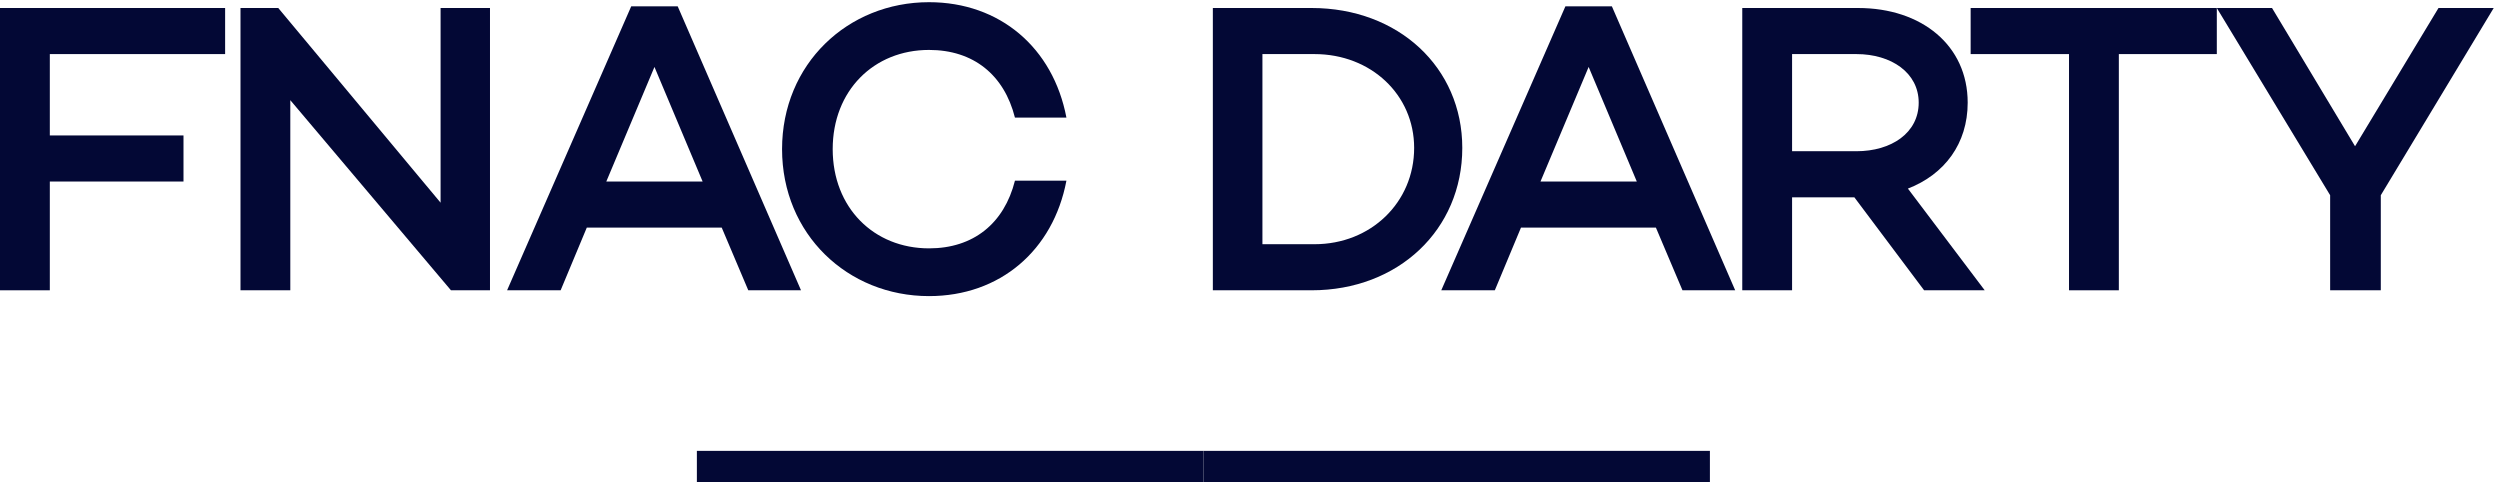
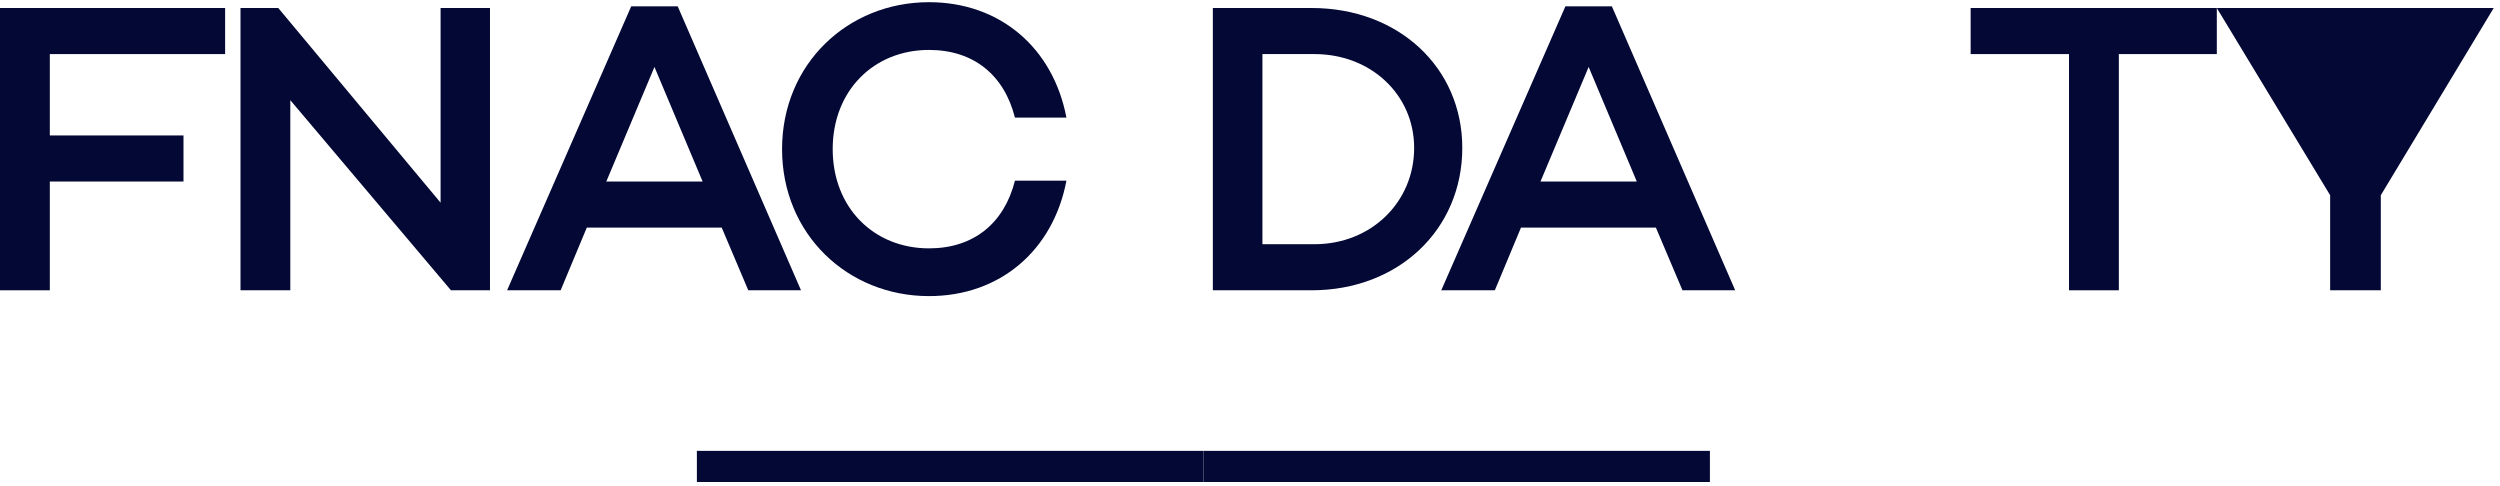
<svg xmlns="http://www.w3.org/2000/svg" width="396" height="77" viewBox="0 0 396 77" fill="none">
  <g clip-path="url(#clip0_1211_3597)">
    <path d="M244.013 28.754L251.641 10.604L259.269 28.754H244.013ZM247.959 1.005L228.298 45.981H236.78L240.923 36.053H262.295L266.502 45.981H274.853L255.323 1.005H247.959V1.005Z" fill="#030835" />
-     <path d="M294.059 23.954H283.865V8.567H294.059C299.582 8.567 303.922 11.526 303.922 16.26C303.922 21.061 299.582 23.954 294.059 23.954ZM311.682 16.26C311.682 7.185 304.382 1.268 294.322 1.268H275.975V45.981H283.865V31.253H293.73L304.778 45.981H314.377L302.212 29.873C307.998 27.637 311.682 22.769 311.682 16.26Z" fill="#030835" />
    <path d="M312.15 8.567H327.732V45.982H335.624V8.567H351.143V1.268H312.15V8.567Z" fill="#030835" />
-     <path d="M386.258 1.268L373.04 23.165L359.89 1.268H351.143L369.095 30.924V45.982H377.119V30.924L395.004 1.268H386.258Z" fill="#030835" />
+     <path d="M386.258 1.268L359.89 1.268H351.143L369.095 30.924V45.982H377.119V30.924L395.004 1.268H386.258Z" fill="#030835" />
    <path d="M38.094 1.268H44.078L69.789 32.107V1.268H77.614V45.982H71.432L45.984 15.866V45.982H38.094L38.094 1.268Z" fill="#030835" />
    <path d="M96.038 28.754L103.666 10.604L111.295 28.754H96.038ZM99.984 1.005L80.323 45.981H88.805L92.948 36.053H114.32L118.527 45.981H126.879L107.348 1.005H99.984V1.005Z" fill="#030835" />
    <path d="M147.156 7.909C154.193 7.909 159.057 11.855 160.767 18.628H168.921C166.818 7.58 158.4 0.347 147.156 0.347C134.268 0.347 123.879 10.145 123.879 23.624C123.879 37.105 134.268 46.903 147.156 46.903C158.4 46.903 166.818 39.67 168.921 28.623H160.767C159.057 35.395 154.193 39.341 147.156 39.341C138.41 39.341 131.899 32.896 131.899 23.624C131.899 14.354 138.41 7.909 147.156 7.909Z" fill="#030835" />
    <path d="M270.849 76.347H190.617V71.422H270.849V76.347Z" fill="#030835" />
    <path d="M190.617 76.347H110.385V71.422H190.617V76.347Z" fill="#030835" />
    <path d="M35.659 1.268H0V45.982H7.891V28.754H29.065V21.455H7.891V8.567H35.659V1.268Z" fill="#030835" />
    <path d="M208.22 38.683H199.968V8.567H208.22C217.164 8.567 224.001 15.01 224.001 23.428C224.001 32.043 217.164 38.683 208.22 38.683ZM207.757 1.267H192.115V45.982H207.757C221.501 45.982 231.626 36.381 231.626 23.428C231.626 10.671 221.501 1.267 207.757 1.267" fill="#030835" />
  </g>
  <defs>
    <clipPath id="clip0_1211_3597">
      <rect width="395.004" height="76" fill="white" transform="translate(0 0.347)" />
    </clipPath>
  </defs>
</svg>